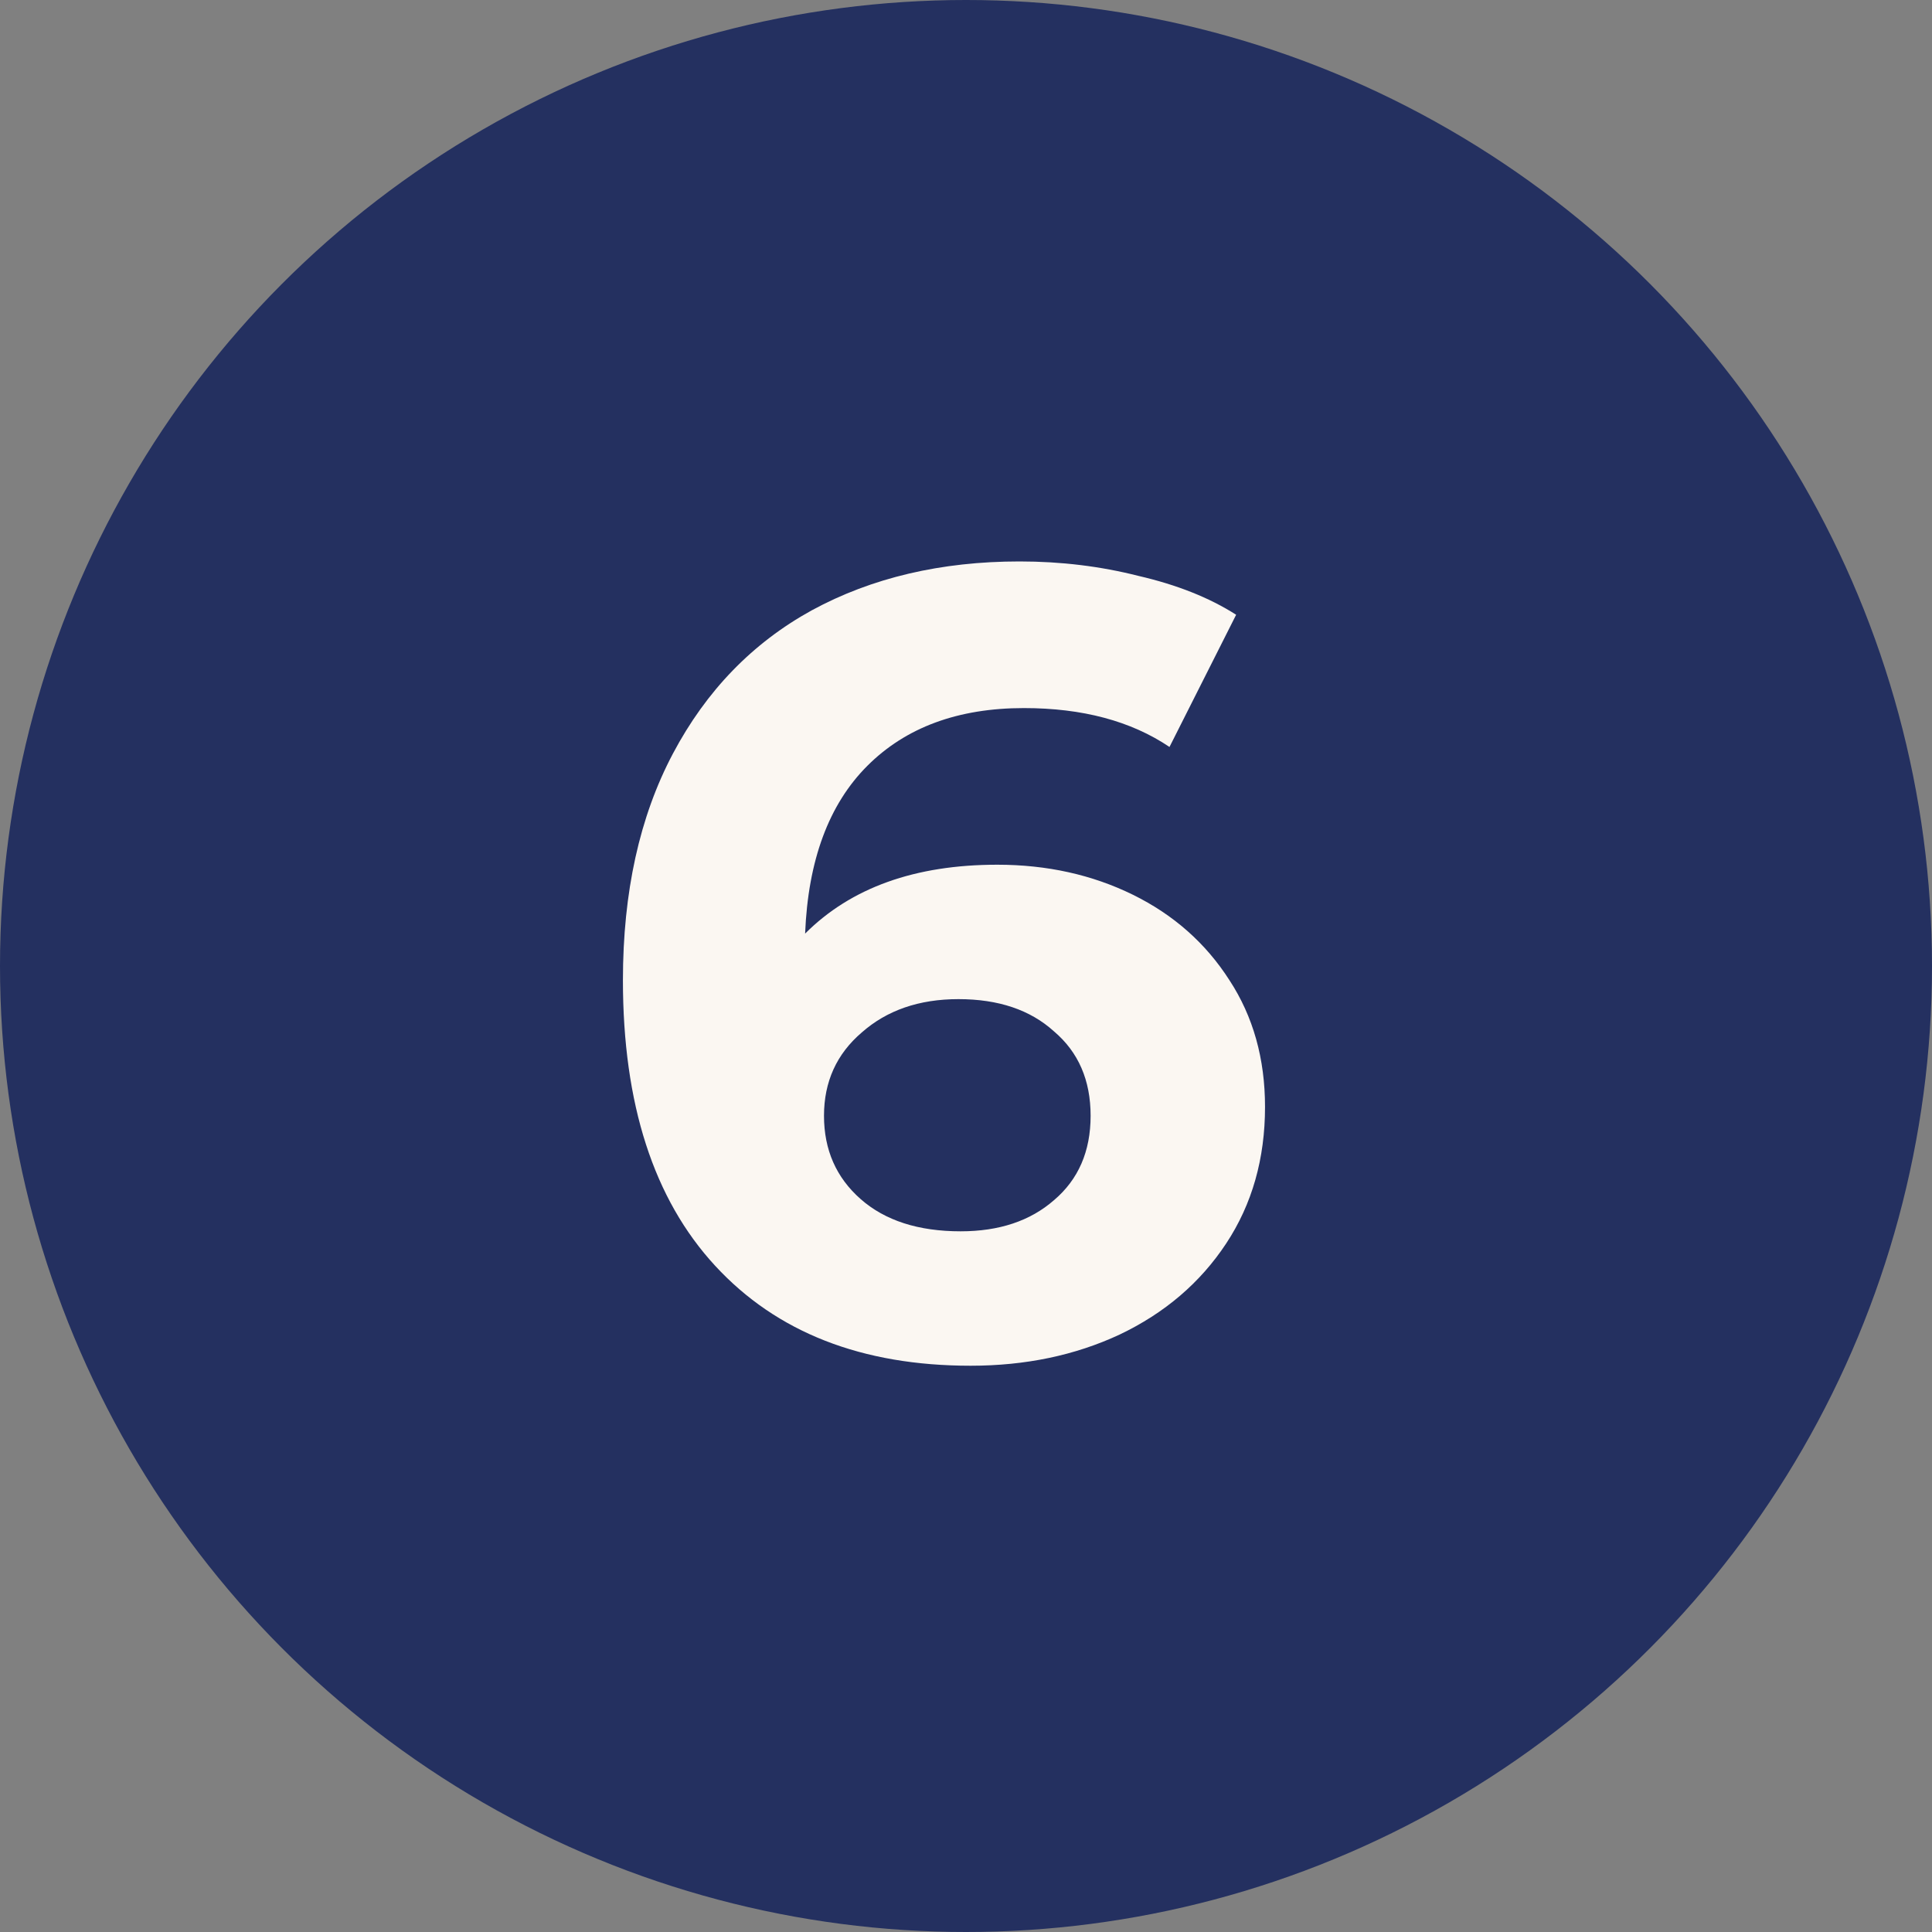
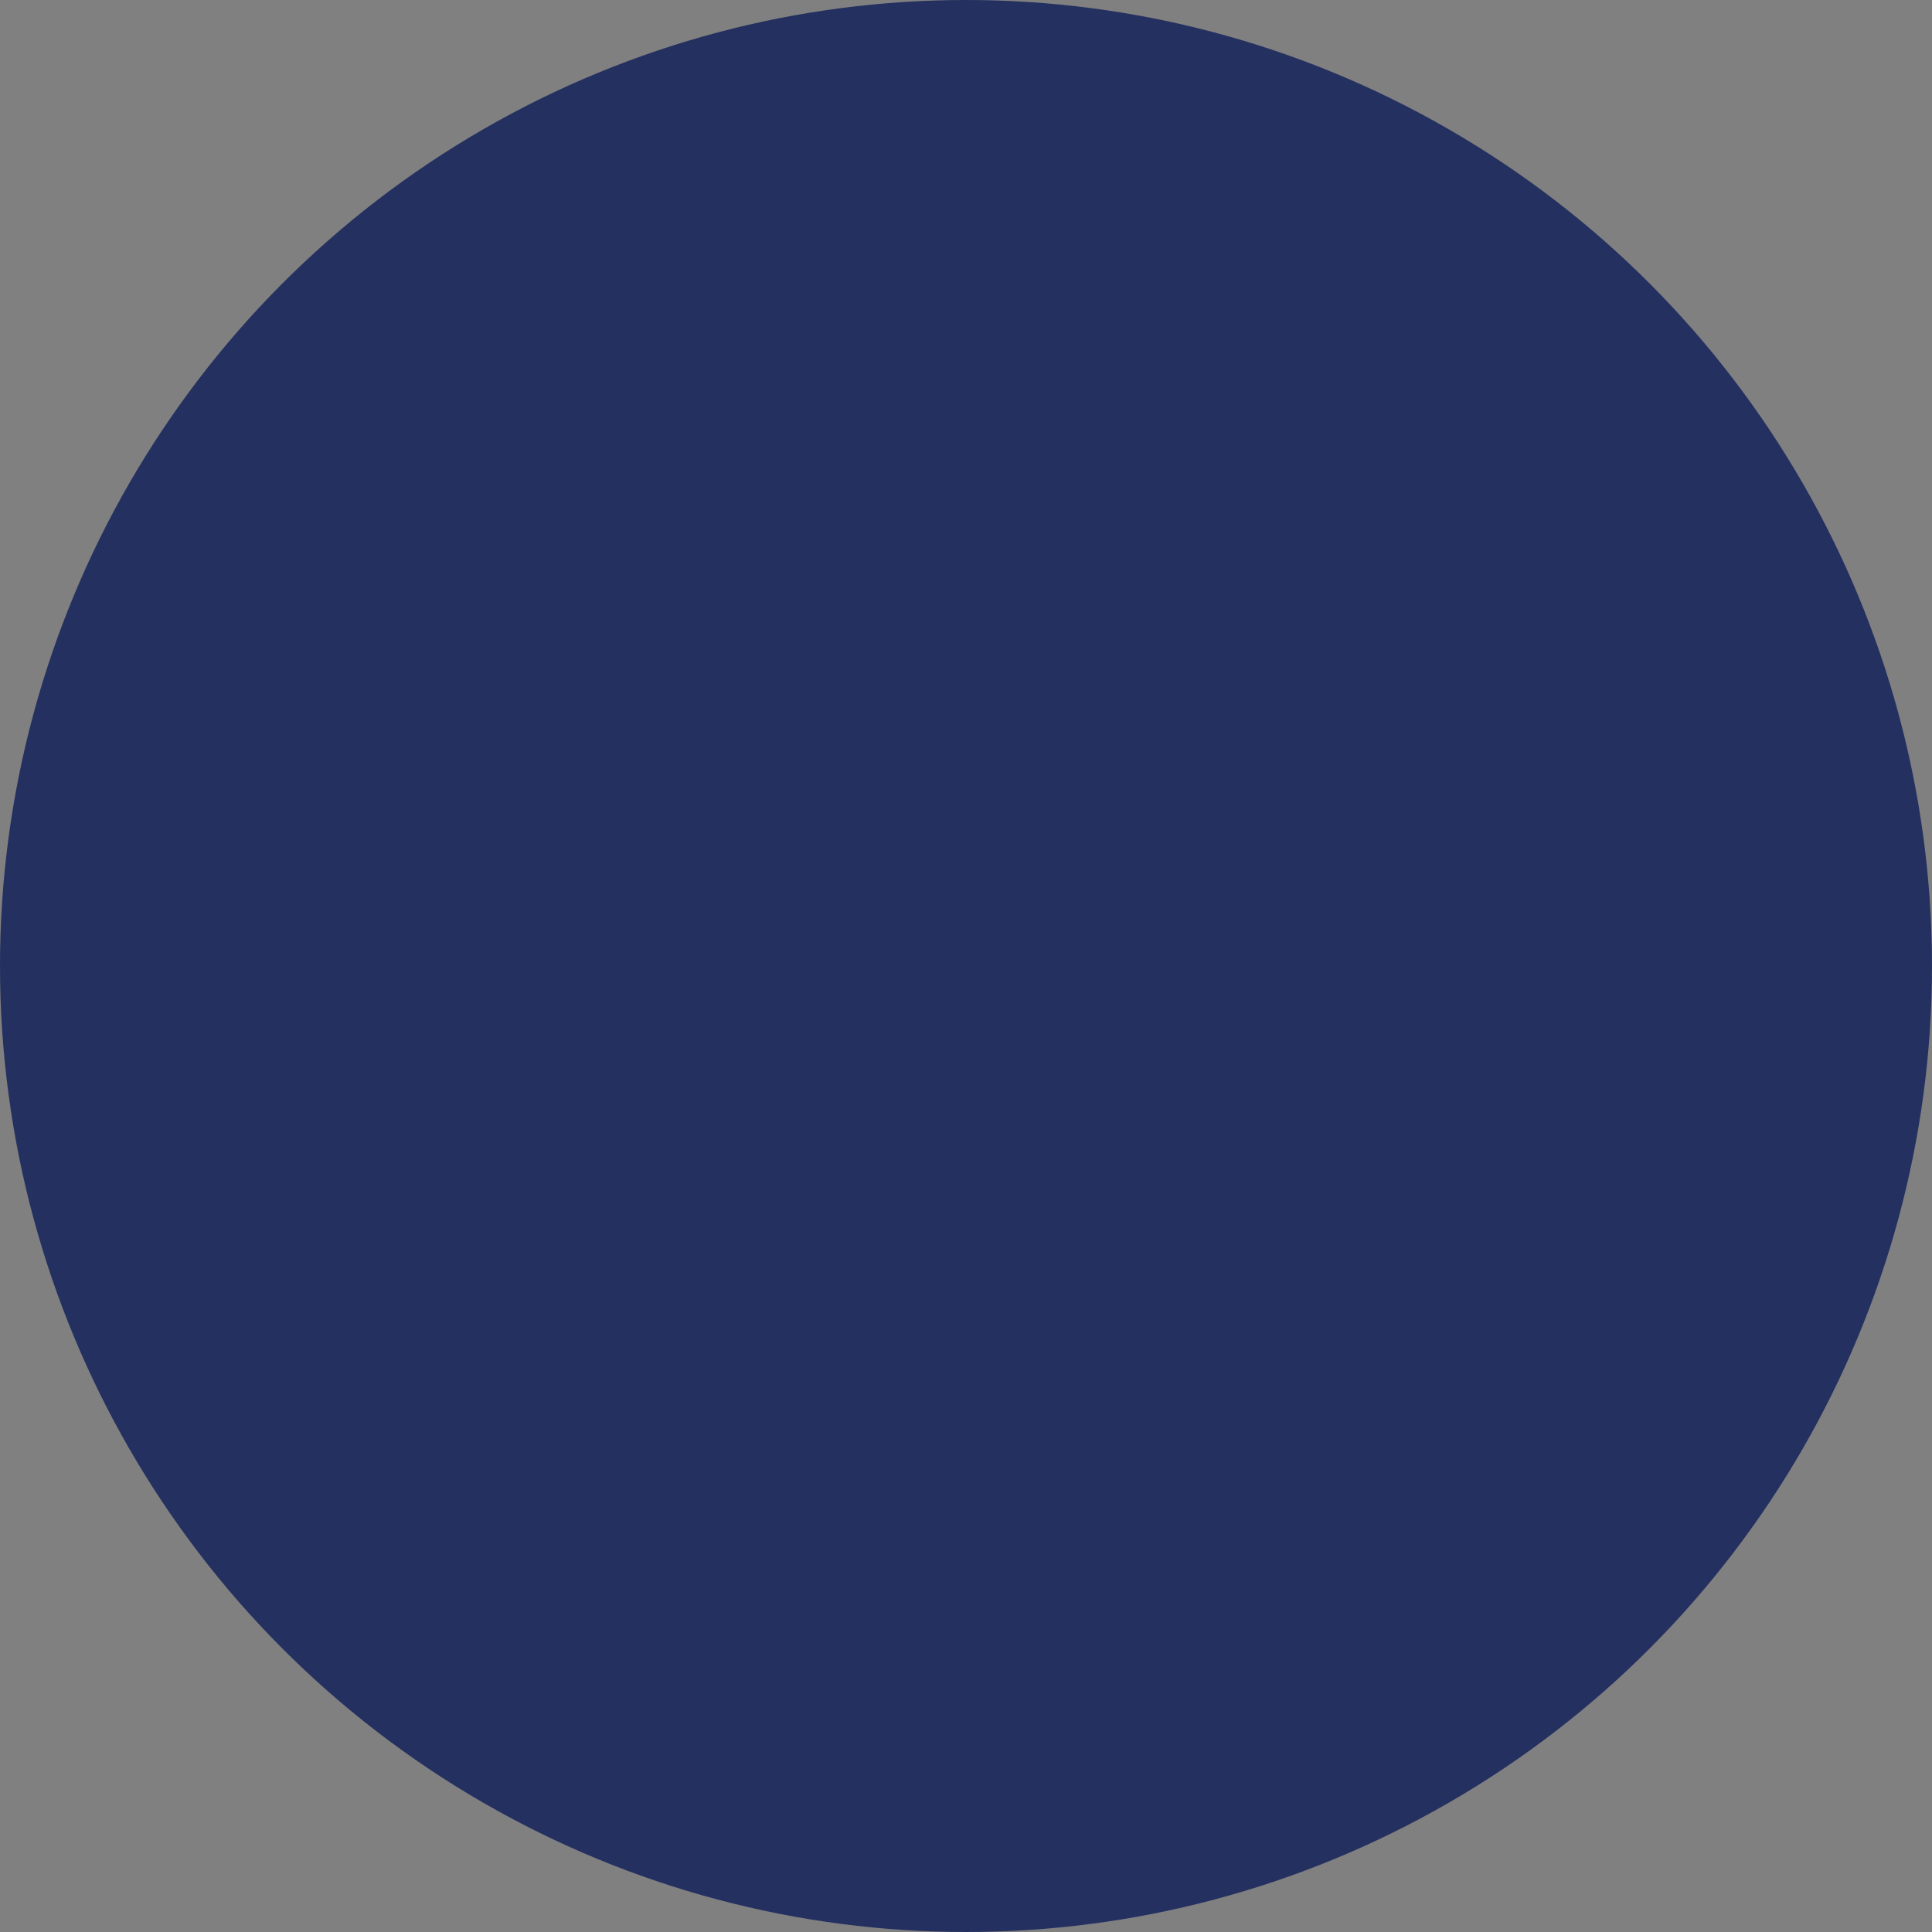
<svg xmlns="http://www.w3.org/2000/svg" width="40" height="40" viewBox="0 0 40 40" fill="none">
  <rect x="0" y="0" width="40" height="40" fill="#808080" stroke="none" />
  <circle cx="20" cy="20" r="20" fill="#243060" />
-   <path d="M20.648 17.903C21.675 17.903 22.611 18.11 23.454 18.524C24.297 18.938 24.964 19.528 25.455 20.295C25.946 21.046 26.191 21.92 26.191 22.917C26.191 23.99 25.923 24.933 25.386 25.746C24.849 26.559 24.113 27.187 23.178 27.632C22.258 28.061 21.231 28.276 20.096 28.276C17.842 28.276 16.079 27.586 14.806 26.206C13.533 24.826 12.897 22.856 12.897 20.295C12.897 18.47 13.242 16.906 13.932 15.603C14.622 14.3 15.58 13.311 16.807 12.636C18.049 11.961 19.483 11.624 21.108 11.624C21.967 11.624 22.787 11.724 23.569 11.923C24.366 12.107 25.041 12.375 25.593 12.728L24.213 15.465C23.416 14.928 22.411 14.66 21.2 14.66C19.835 14.66 18.754 15.059 17.957 15.856C17.16 16.653 16.73 17.811 16.669 19.329C17.62 18.378 18.946 17.903 20.648 17.903ZM19.889 25.493C20.686 25.493 21.33 25.278 21.821 24.849C22.327 24.42 22.58 23.837 22.58 23.101C22.58 22.365 22.327 21.782 21.821 21.353C21.33 20.908 20.671 20.686 19.843 20.686C19.03 20.686 18.363 20.916 17.842 21.376C17.321 21.821 17.06 22.396 17.06 23.101C17.06 23.806 17.313 24.381 17.819 24.826C18.325 25.271 19.015 25.493 19.889 25.493Z" fill="#FBF7F2" />
</svg>